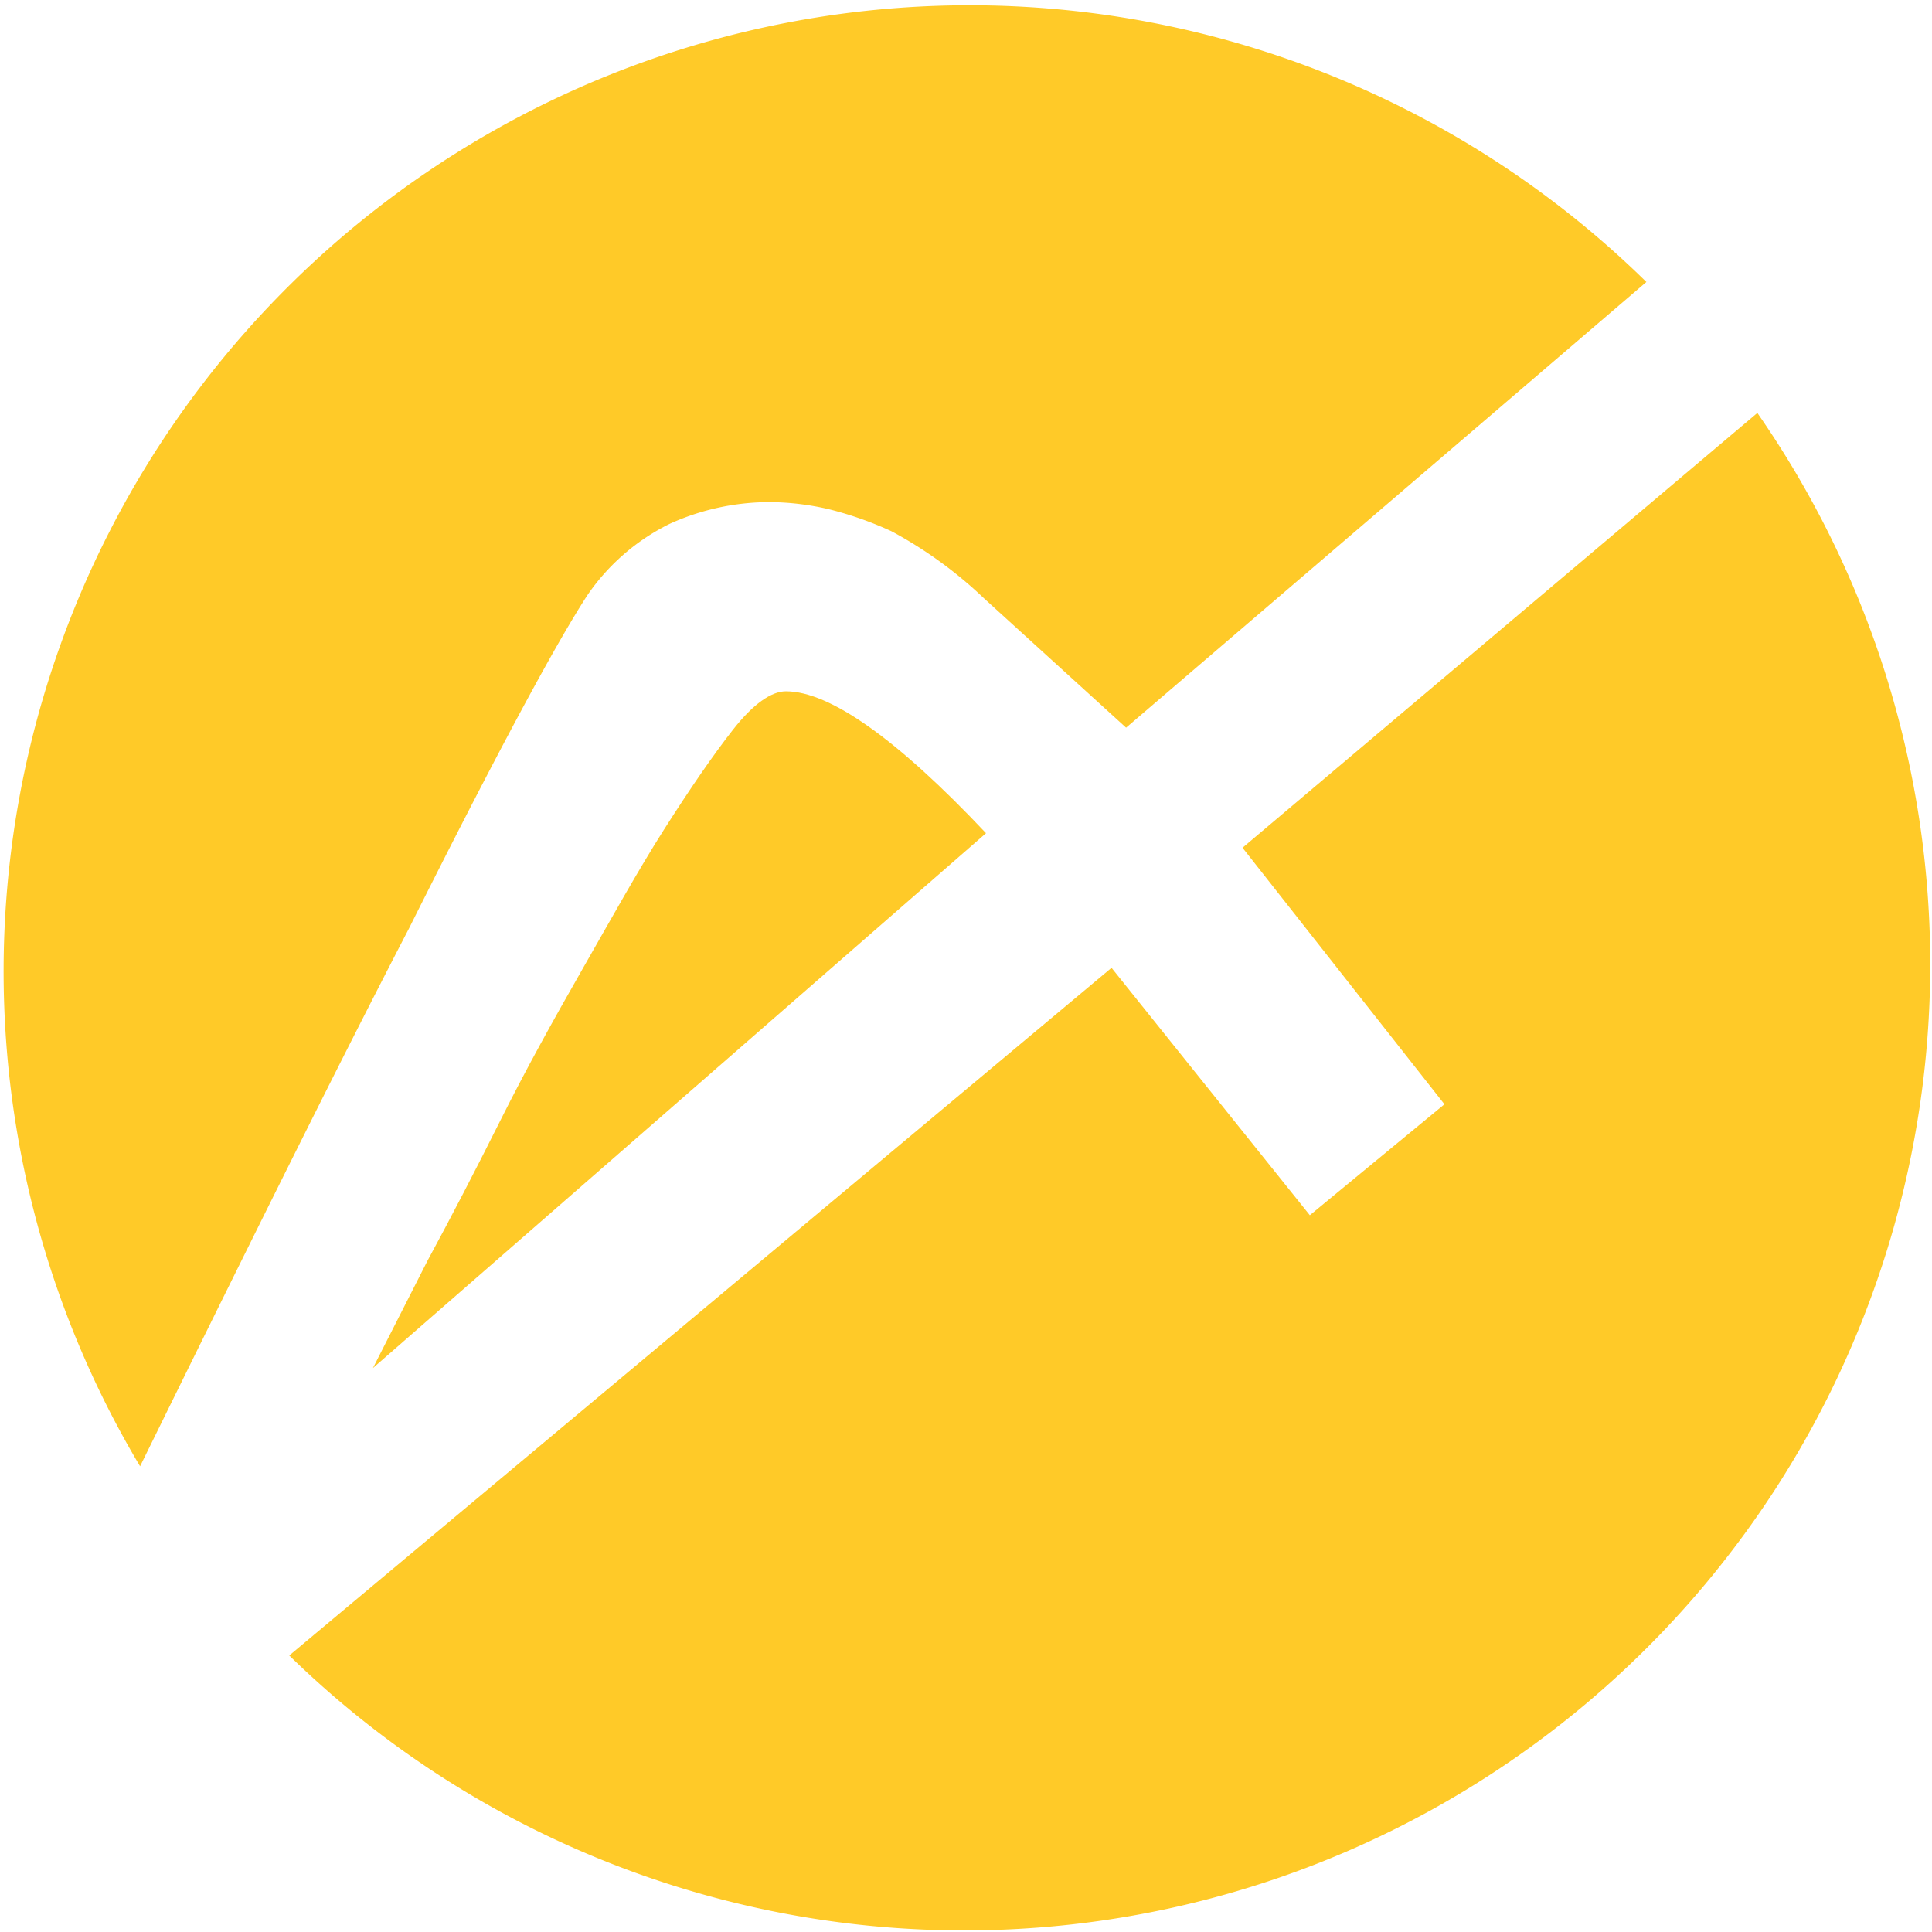
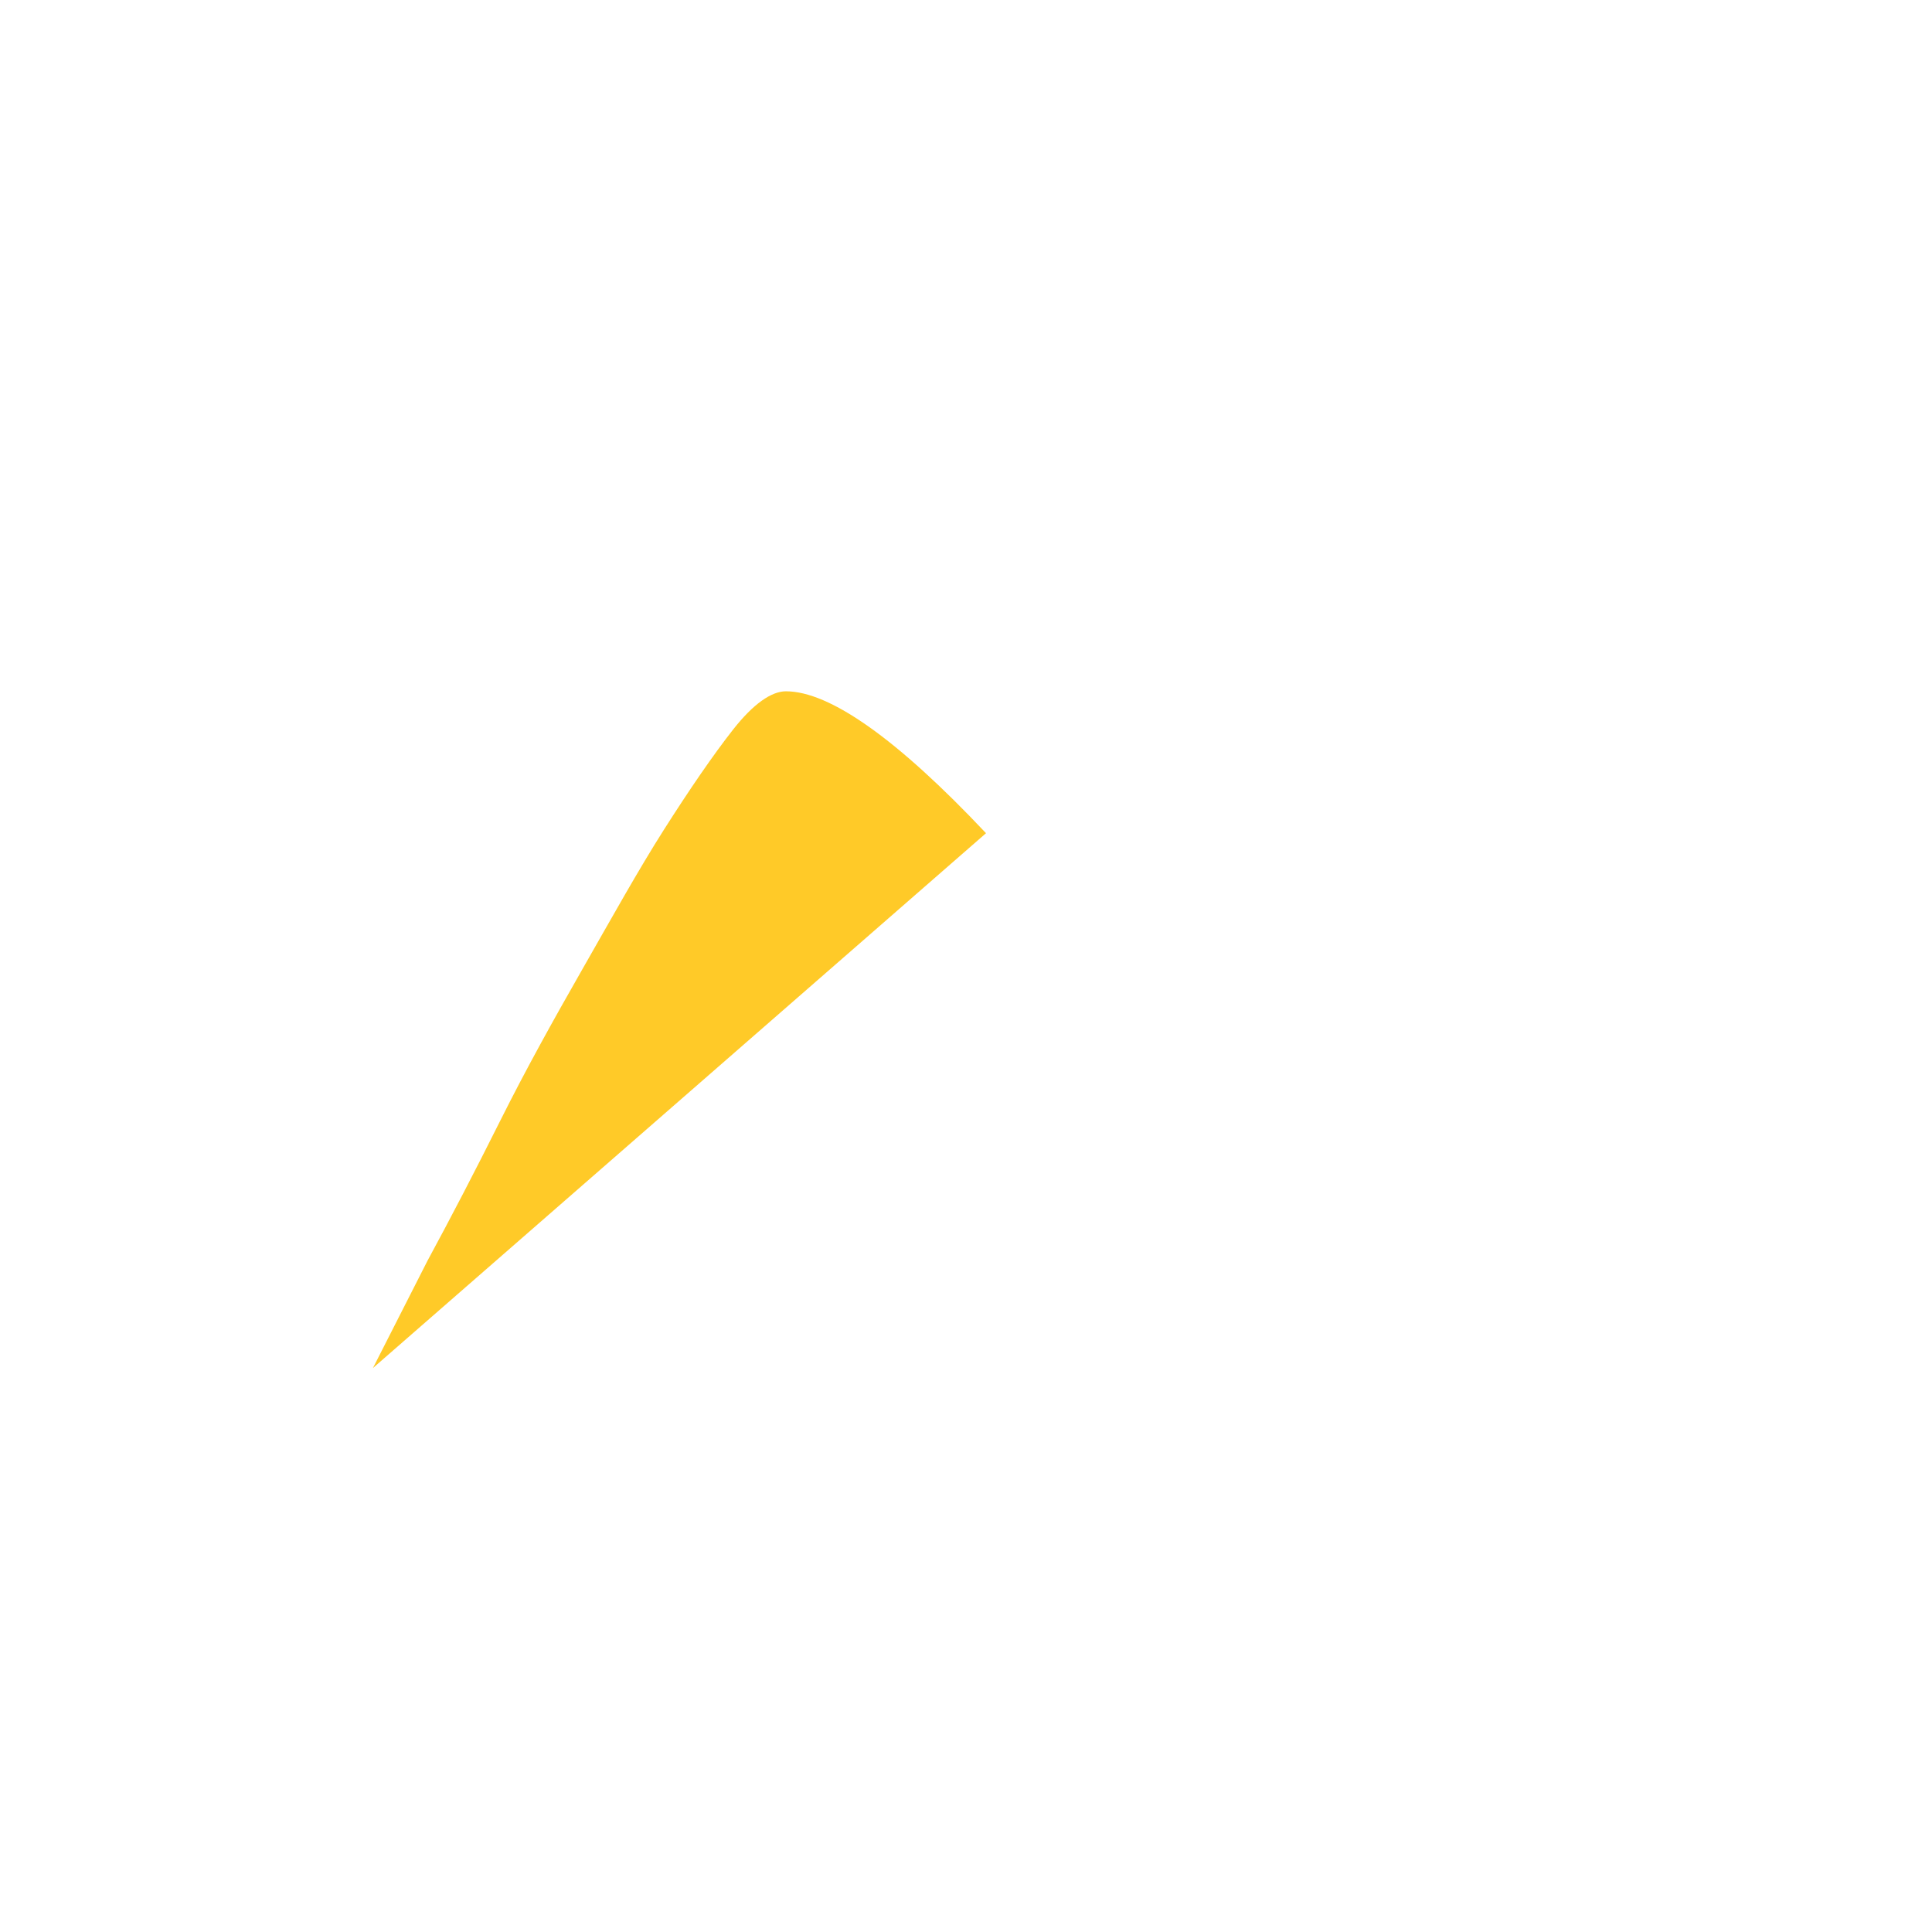
<svg xmlns="http://www.w3.org/2000/svg" id="Layer_1" data-name="Layer 1" viewBox="0 0 106.2 106.2">
  <defs>
    <style>.cls-1{fill:#ffca28;}</style>
  </defs>
  <path class="cls-1" d="M287.8,405.9c-.8,0-1.8.7-2.9,2.1s-2.4,3.3-3.8,5.5-2.9,4.9-4.5,7.7-3.1,5.5-4.5,8.3-2.7,5.3-4,7.7l-3,5.9,33.7-29.4C293.9,408.5,290.2,405.9,287.8,405.9Z" transform="translate(-244.6 -367.9)" />
-   <path class="cls-1" d="M276.9,400.6a11.8,11.8,0,0,1,4.5-3.9,13.3,13.3,0,0,1,5.5-1.2,14.7,14.7,0,0,1,3.3.4,19.6,19.6,0,0,1,3.4,1.2,23.4,23.4,0,0,1,5.1,3.7l7.8,7.1,28.6-24.5a53.1,53.1,0,0,0-82.8,65.1c5.9-12,10.8-21.9,14.8-29.6C271.9,409.3,275.2,403.2,276.9,400.6Z" transform="translate(-244.6 -367.9)" />
-   <path class="cls-1" d="M341.2,390.6l-28.3,23.9L324,428.6l-7.4,6.1-10.9-13.6-45.2,37.8a53.1,53.1,0,0,0,80.7-68.3Z" transform="translate(-244.6 -367.9)" />
</svg>